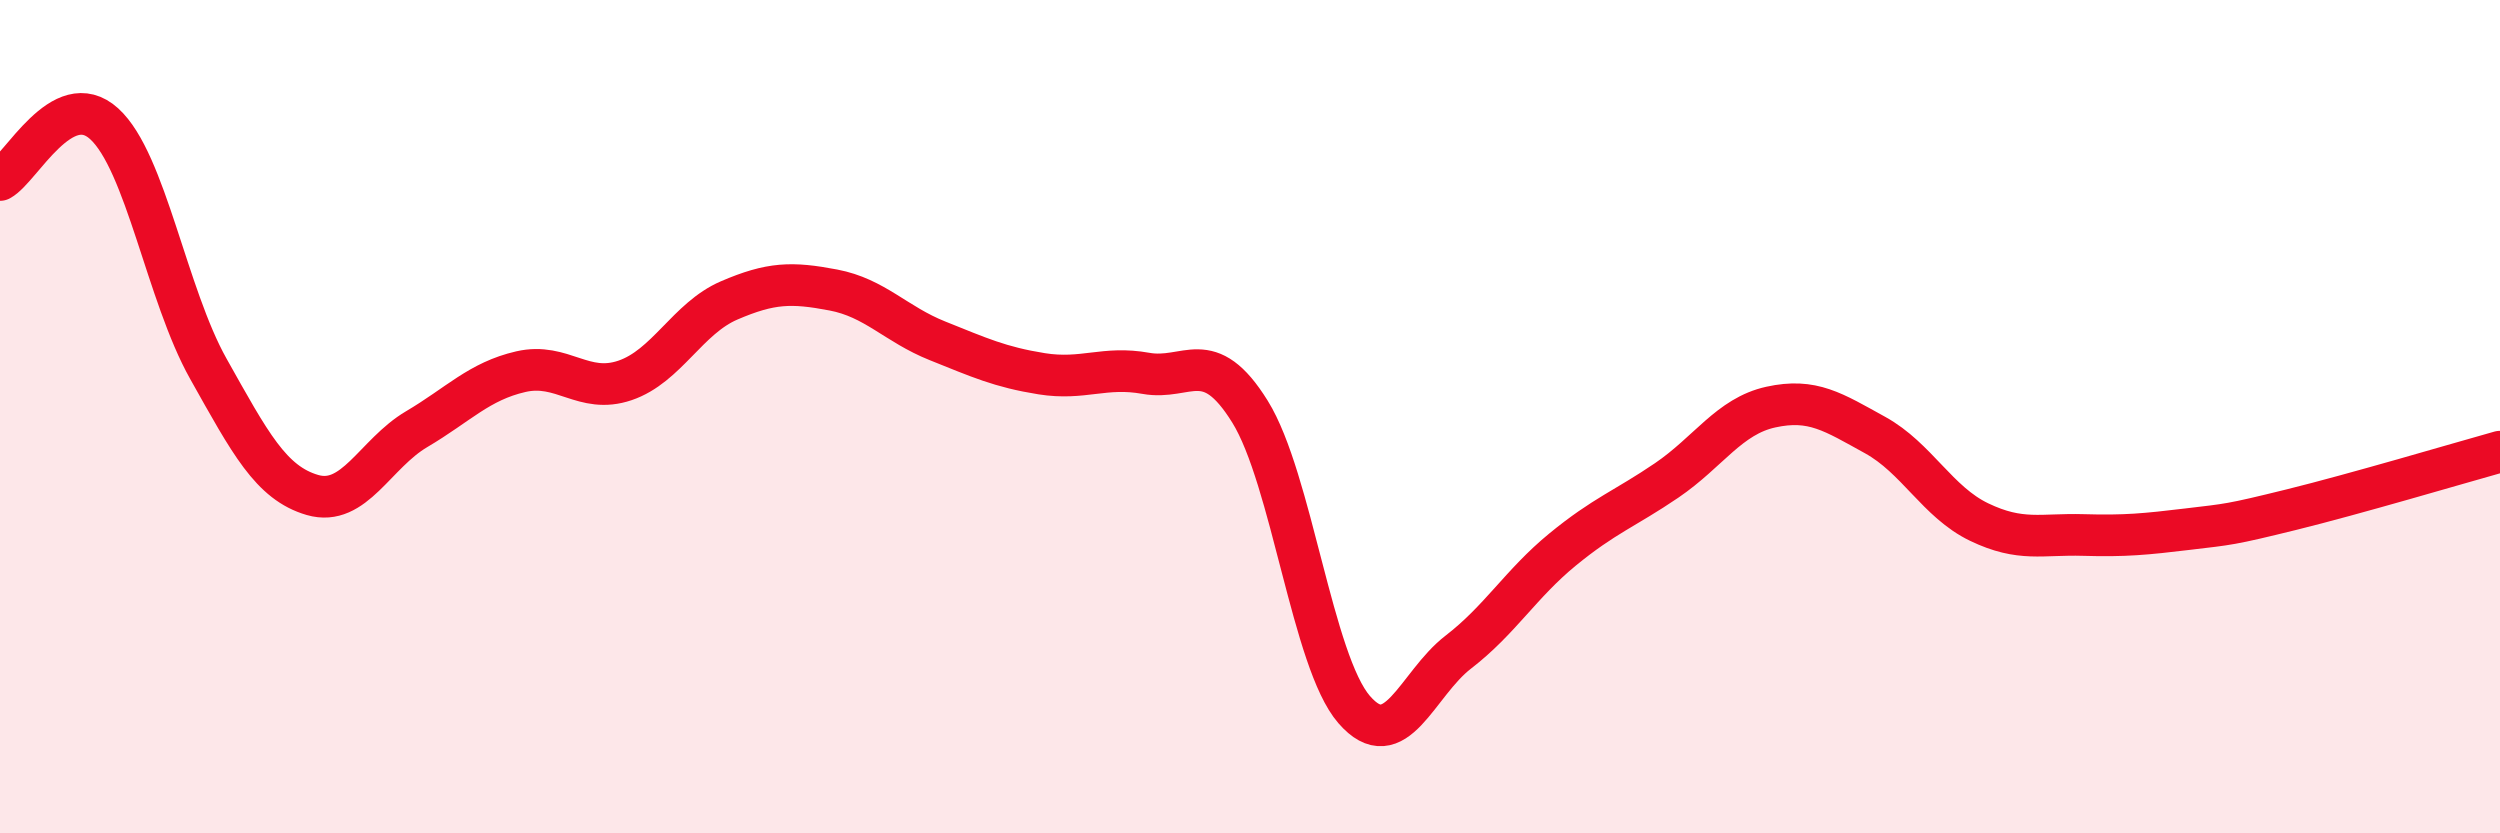
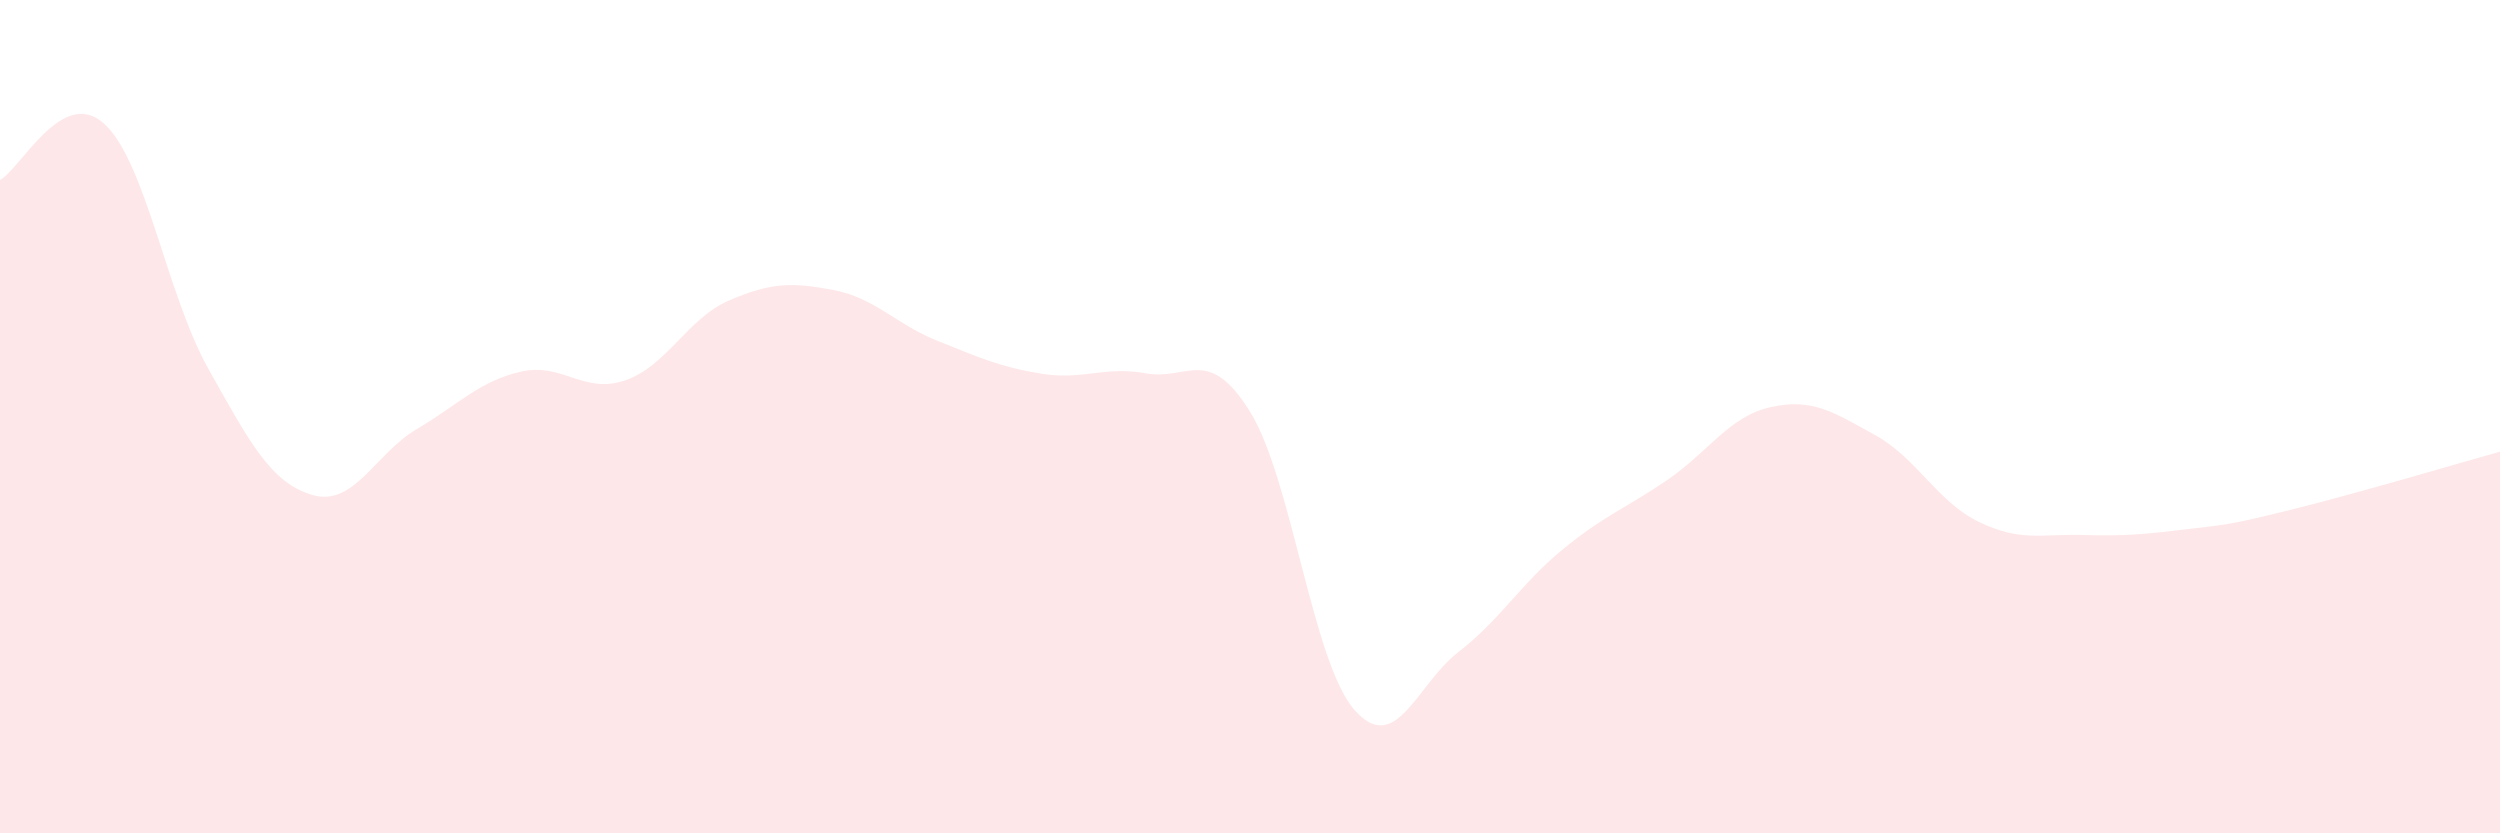
<svg xmlns="http://www.w3.org/2000/svg" width="60" height="20" viewBox="0 0 60 20">
  <path d="M 0,4.32 C 0.5,4.05 1.5,2.06 2.5,2.97 C 3.5,3.88 4,7.07 5,8.85 C 6,10.63 6.5,11.59 7.5,11.88 C 8.5,12.17 9,10.89 10,10.3 C 11,9.71 11.5,9.15 12.5,8.92 C 13.5,8.69 14,9.47 15,9.13 C 16,8.79 16.5,7.64 17.5,7.21 C 18.5,6.78 19,6.77 20,6.96 C 21,7.15 21.5,7.78 22.5,8.18 C 23.5,8.58 24,8.81 25,8.97 C 26,9.13 26.5,8.78 27.5,8.96 C 28.5,9.14 29,8.27 30,9.88 C 31,11.49 31.5,15.88 32.5,17.03 C 33.5,18.18 34,16.42 35,15.65 C 36,14.88 36.5,14.01 37.5,13.19 C 38.5,12.37 39,12.21 40,11.53 C 41,10.85 41.5,9.99 42.5,9.77 C 43.5,9.55 44,9.89 45,10.44 C 46,10.99 46.5,12.05 47.5,12.53 C 48.5,13.01 49,12.81 50,12.84 C 51,12.87 51.5,12.82 52.5,12.7 C 53.5,12.58 53.5,12.6 55,12.23 C 56.5,11.86 59,11.12 60,10.84L60 20L0 20Z" fill="#EB0A25" opacity="0.1" stroke-linecap="round" stroke-linejoin="round" />
-   <path d="M 0,4.32 C 0.5,4.05 1.5,2.06 2.5,2.97 C 3.5,3.88 4,7.07 5,8.85 C 6,10.63 6.5,11.59 7.5,11.88 C 8.5,12.17 9,10.89 10,10.3 C 11,9.71 11.5,9.15 12.5,8.92 C 13.5,8.69 14,9.47 15,9.13 C 16,8.79 16.5,7.64 17.5,7.21 C 18.5,6.78 19,6.77 20,6.96 C 21,7.15 21.5,7.78 22.5,8.18 C 23.5,8.58 24,8.81 25,8.97 C 26,9.13 26.5,8.78 27.5,8.96 C 28.5,9.14 29,8.27 30,9.88 C 31,11.49 31.5,15.88 32.5,17.03 C 33.5,18.18 34,16.42 35,15.65 C 36,14.88 36.5,14.01 37.5,13.19 C 38.5,12.37 39,12.21 40,11.53 C 41,10.85 41.5,9.99 42.5,9.77 C 43.5,9.55 44,9.89 45,10.44 C 46,10.99 46.5,12.05 47.5,12.53 C 48.5,13.01 49,12.81 50,12.84 C 51,12.87 51.5,12.82 52.5,12.7 C 53.5,12.58 53.5,12.6 55,12.23 C 56.5,11.86 59,11.12 60,10.84" stroke="#EB0A25" stroke-width="1" fill="none" stroke-linecap="round" stroke-linejoin="round" />
</svg>